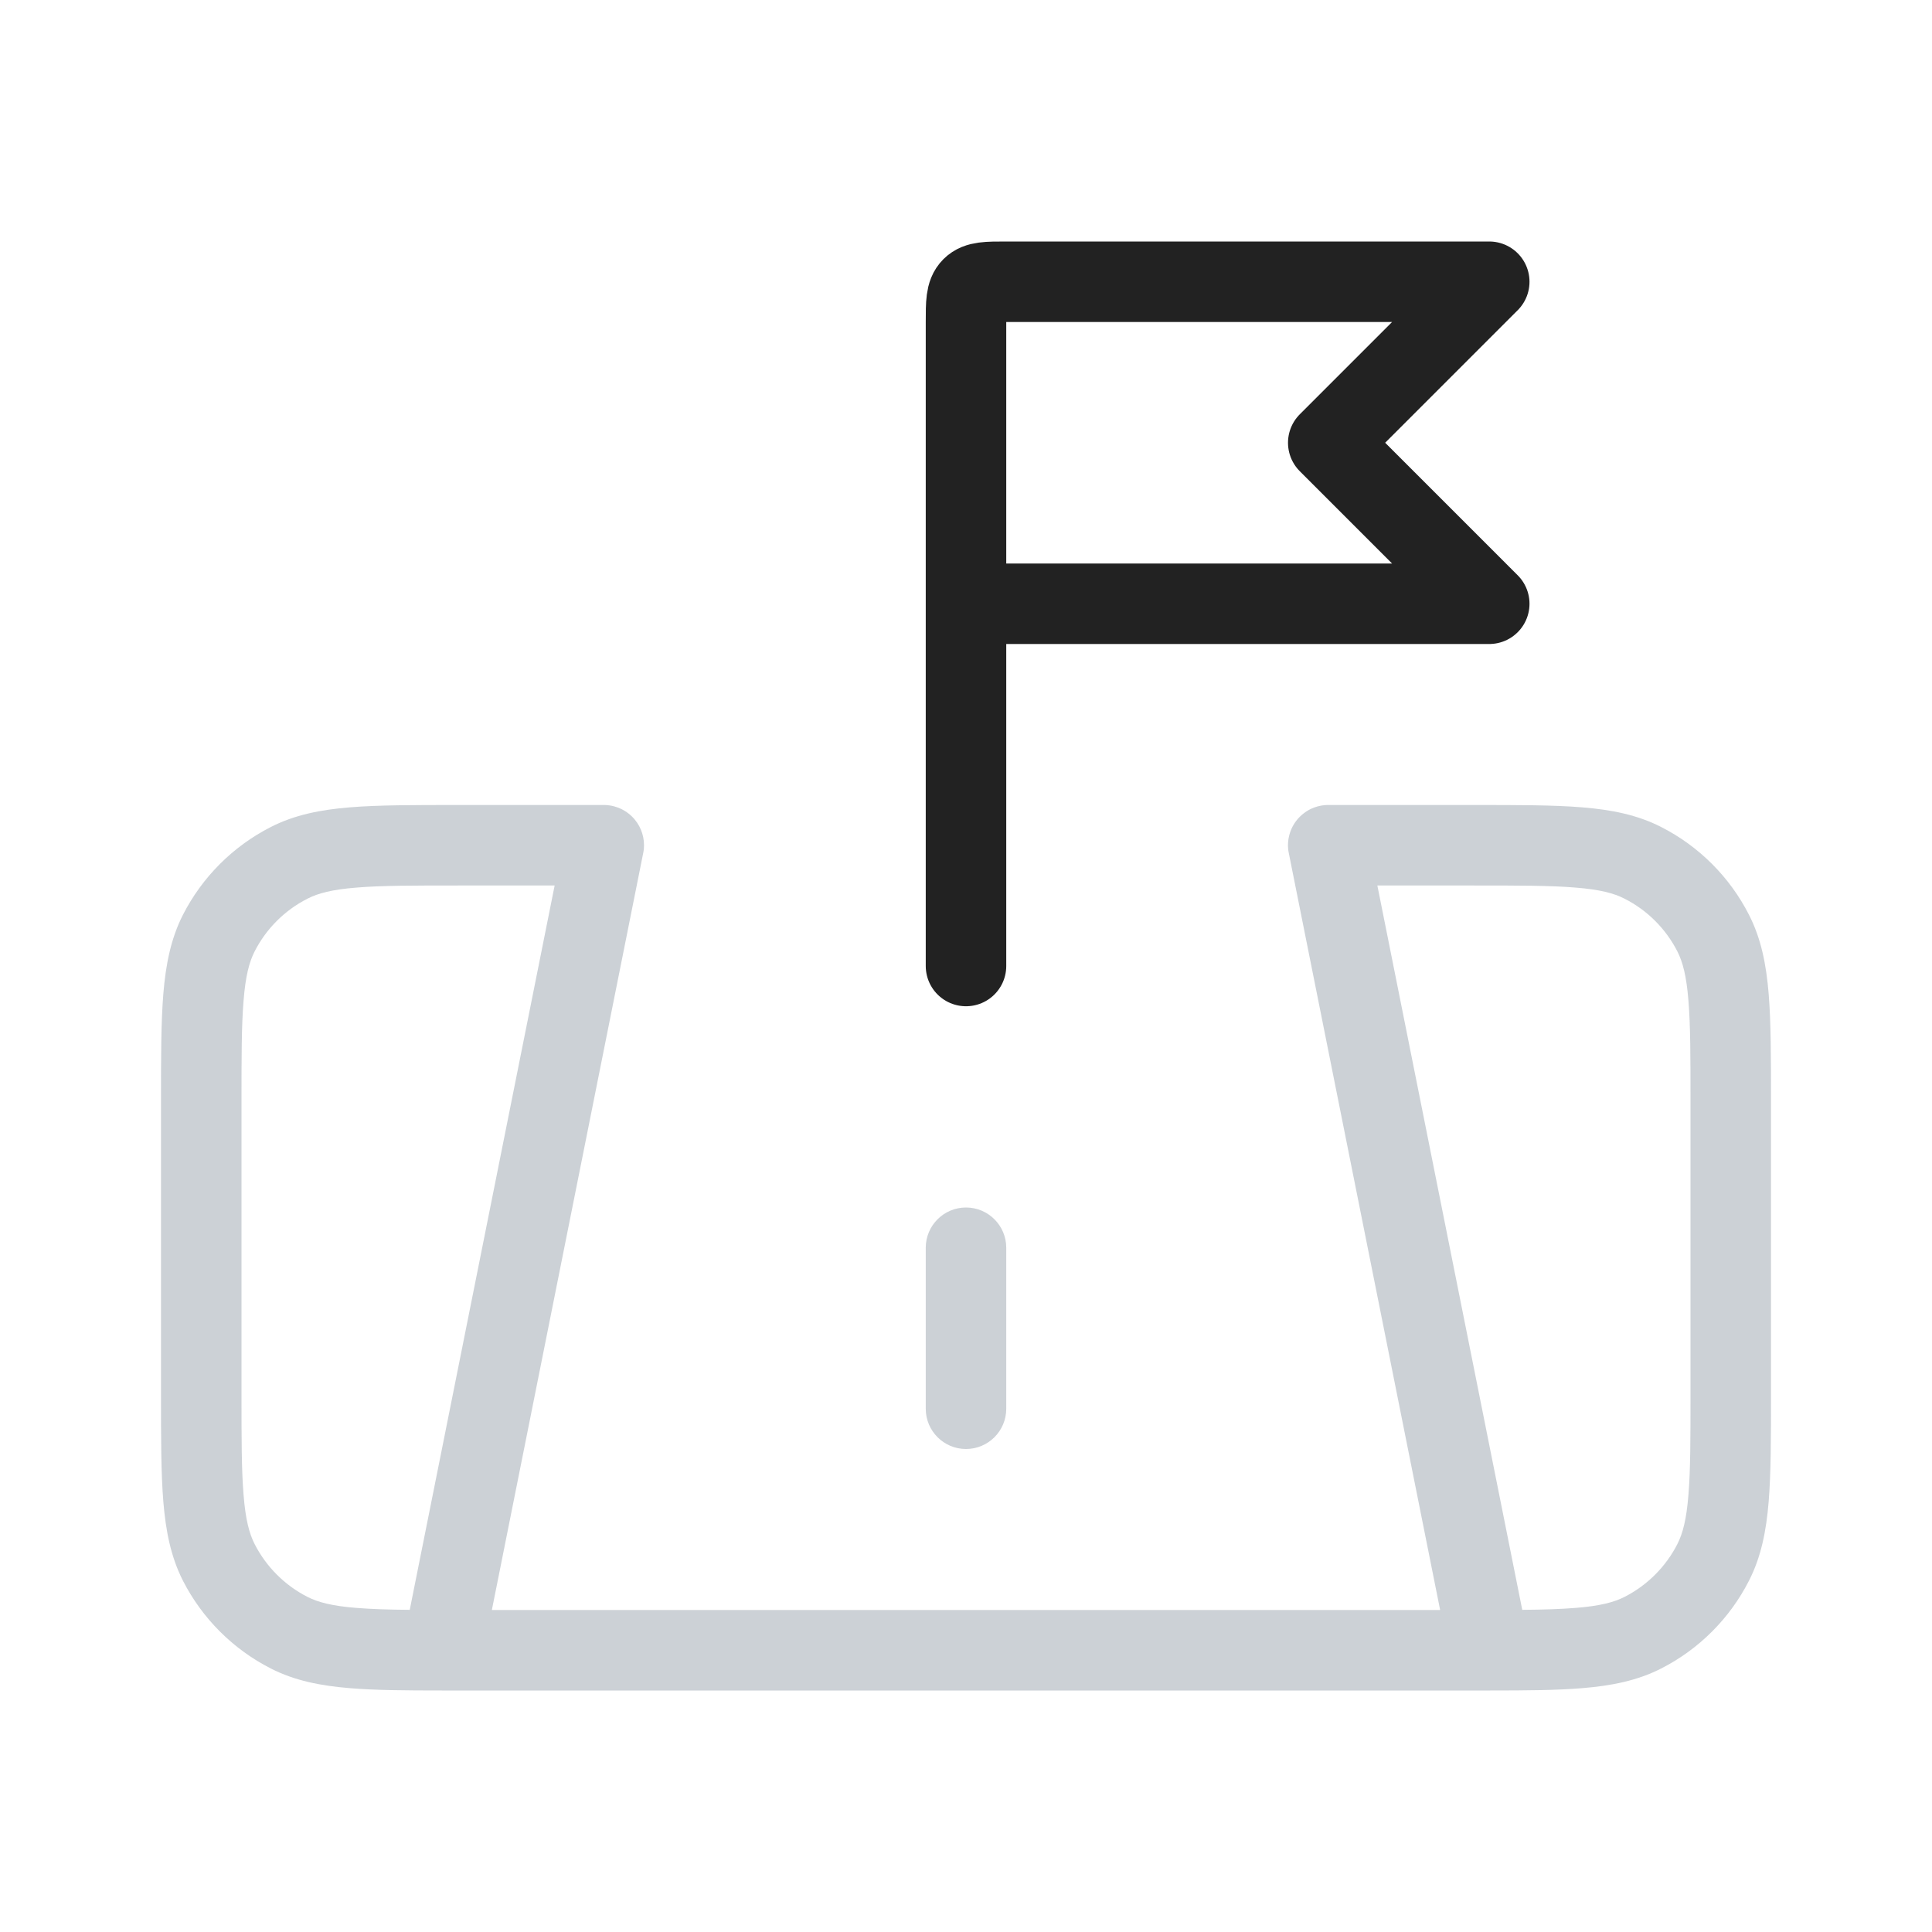
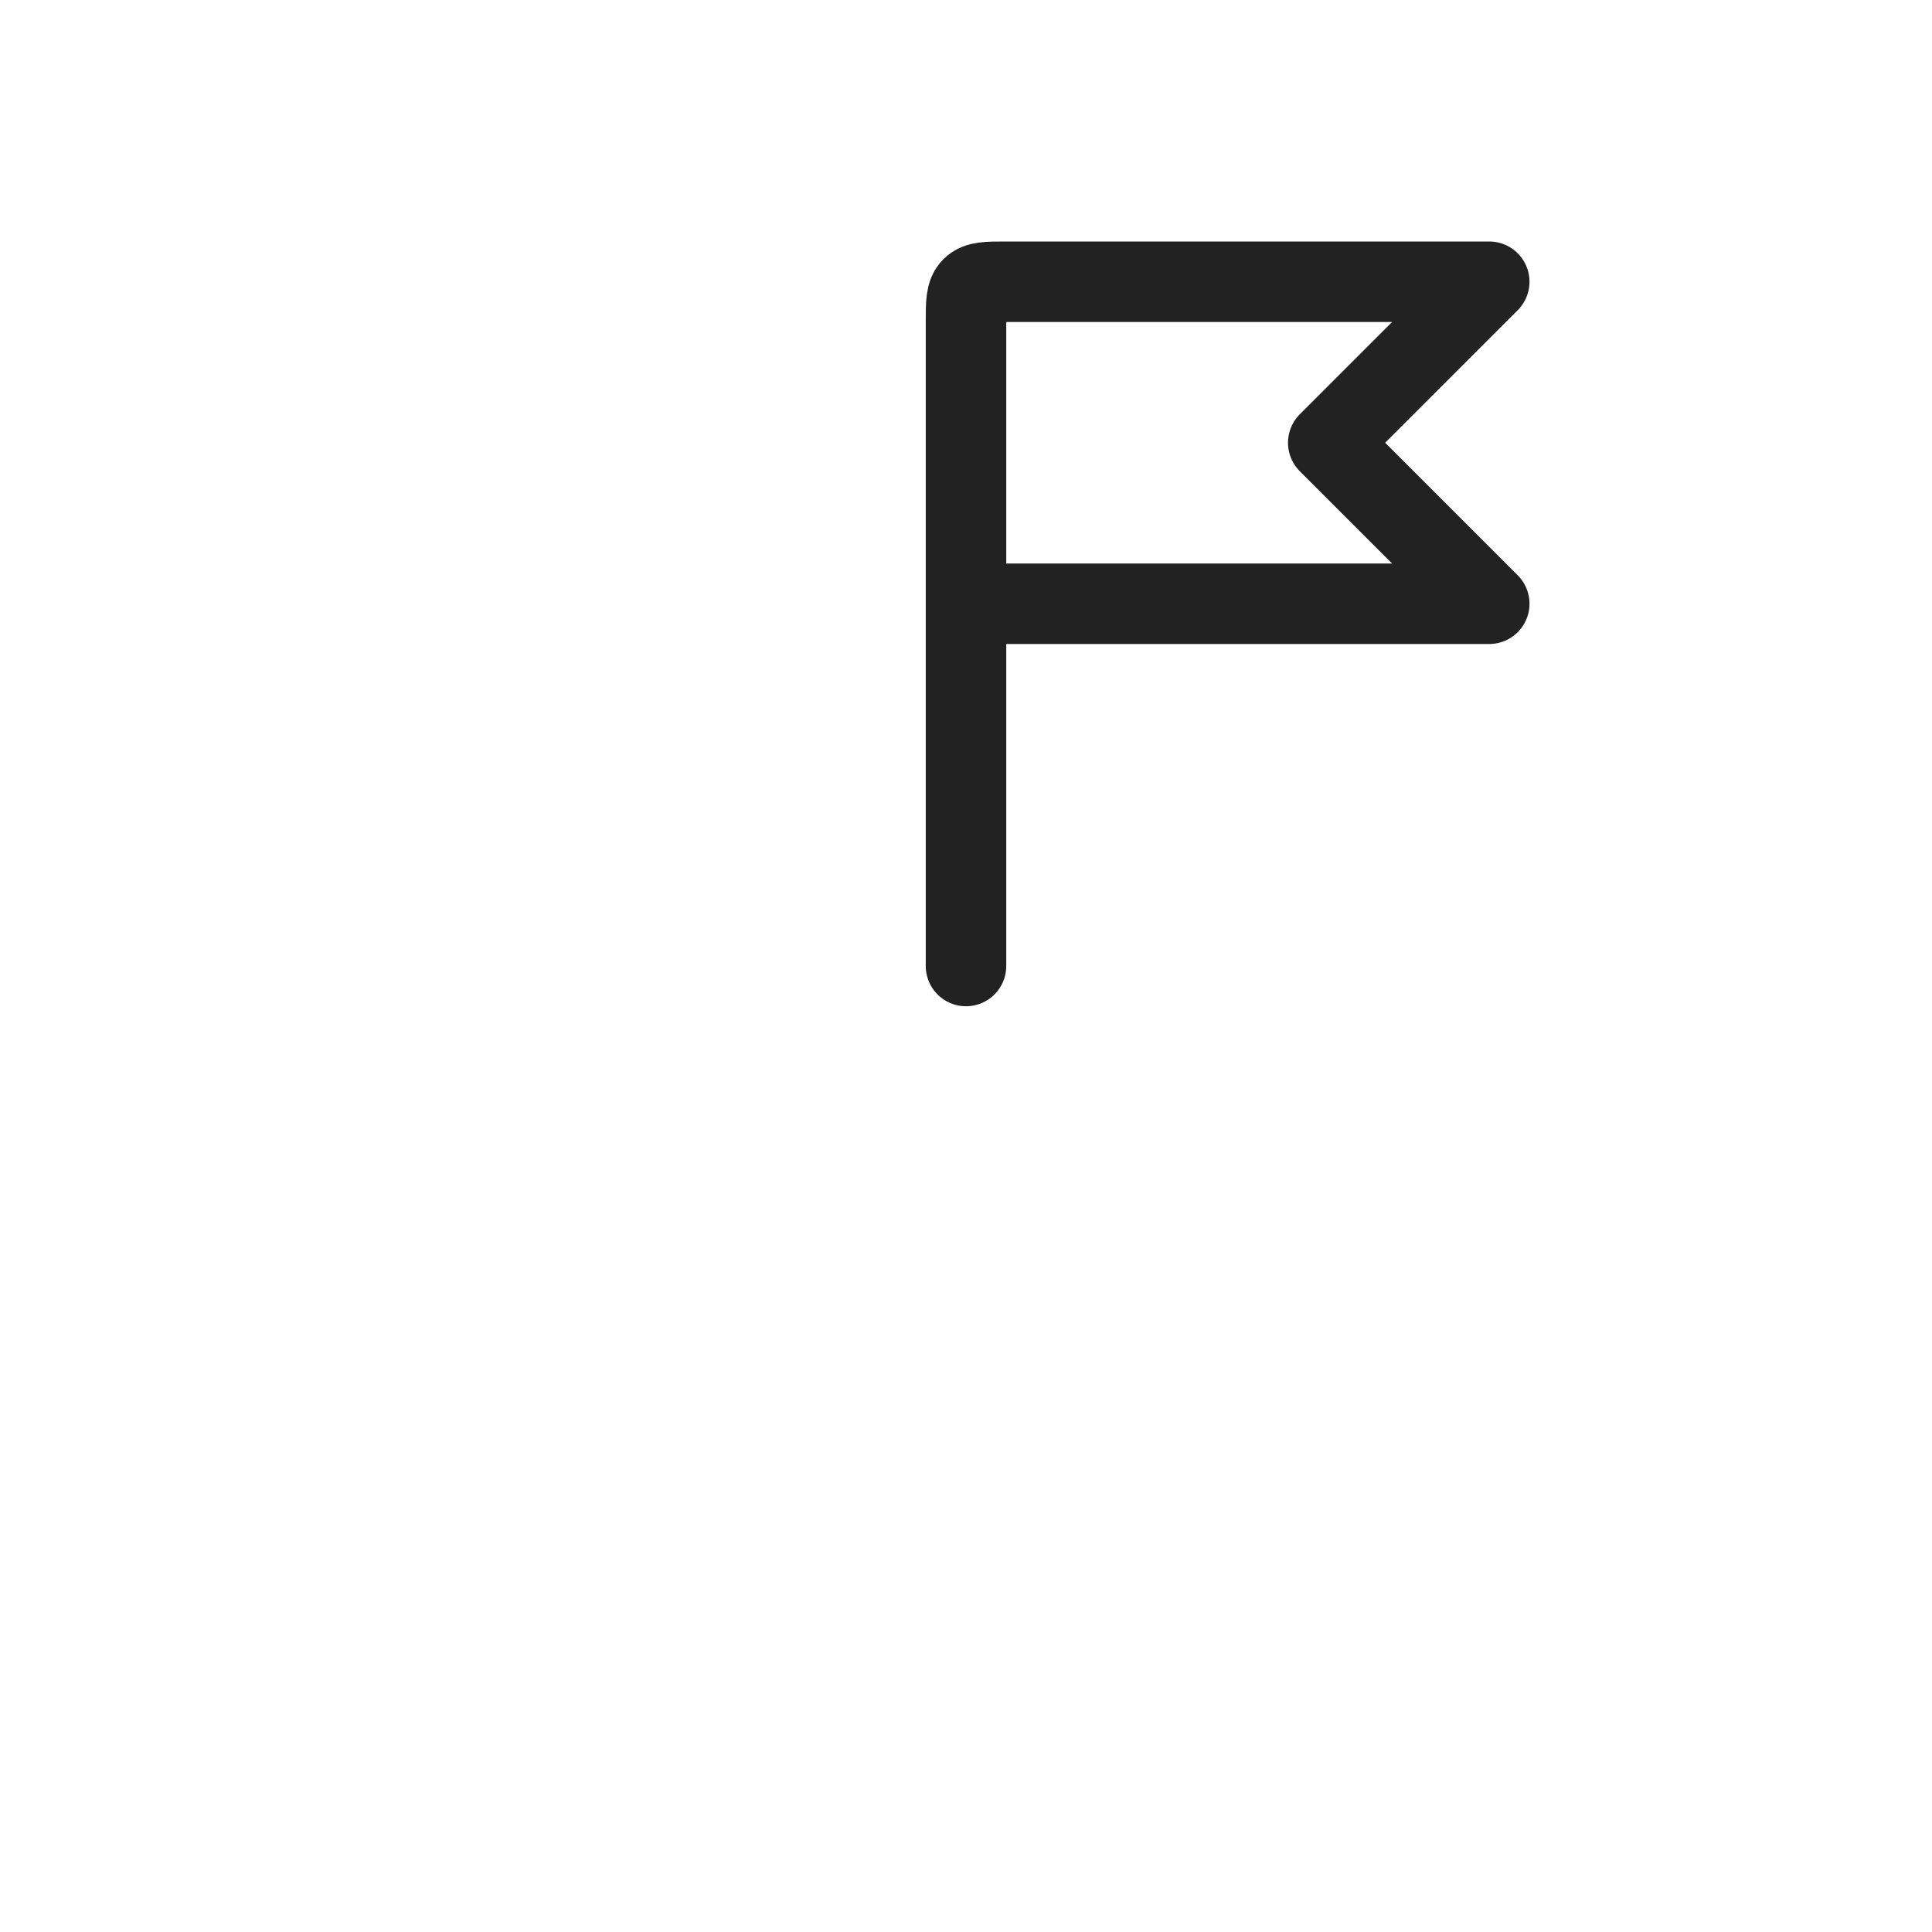
<svg xmlns="http://www.w3.org/2000/svg" width="800px" height="800px" viewBox="0 0 24 24" fill="none">
-   <path fill-rule="evenodd" clip-rule="evenodd" d="M7.714 10.048C7.663 10.024 7.608 10.008 7.549 10.002C7.529 10 7.509 10 7.49 10H5.7H5.679L5.679 10C5.137 10 4.7 10 4.346 10.029C3.981 10.059 3.661 10.122 3.365 10.273C2.895 10.512 2.512 10.895 2.272 11.365C2.122 11.661 2.059 11.981 2.029 12.346C2 12.7 2 13.137 2 13.679V13.679V13.7V17.3V17.321C2 17.863 2 18.3 2.029 18.654C2.059 19.019 2.122 19.339 2.272 19.635C2.512 20.105 2.895 20.488 3.365 20.727C3.661 20.878 3.981 20.941 4.346 20.971C4.657 20.997 5.033 21 5.489 21C5.496 21 5.504 21 5.512 21L5.679 21H5.679H5.7H18.3H18.321H18.322L18.488 21C18.496 21 18.504 21 18.511 21C18.967 21 19.343 20.997 19.654 20.971C20.019 20.941 20.339 20.878 20.635 20.727C21.105 20.488 21.488 20.105 21.727 19.635C21.878 19.339 21.941 19.019 21.971 18.654C22 18.3 22 17.863 22 17.321V17.3V13.7V13.679C22 13.137 22 12.7 21.971 12.346C21.941 11.981 21.878 11.661 21.727 11.365C21.488 10.895 21.105 10.512 20.635 10.273C20.339 10.122 20.019 10.059 19.654 10.029C19.3 10 18.863 10 18.322 10L18.321 10H18.3H16.51C16.491 10 16.471 10 16.451 10.002C16.393 10.008 16.337 10.024 16.287 10.047C16.219 10.08 16.16 10.126 16.113 10.183C16.067 10.239 16.033 10.306 16.015 10.378C16.001 10.433 15.996 10.491 16.002 10.549C16.004 10.569 16.008 10.589 16.012 10.608L17.89 20H6.11L7.988 10.608C7.992 10.589 7.996 10.569 7.998 10.549C8.011 10.414 7.969 10.283 7.887 10.183C7.841 10.127 7.782 10.08 7.714 10.048ZM5.7 11H6.89L5.09 19.998C4.826 19.996 4.611 19.989 4.427 19.974C4.125 19.95 3.951 19.904 3.819 19.837C3.537 19.693 3.307 19.463 3.163 19.181C3.096 19.049 3.05 18.875 3.026 18.573C3 18.264 3 17.868 3 17.3V13.7C3 13.132 3 12.736 3.026 12.427C3.05 12.124 3.096 11.951 3.163 11.819C3.307 11.537 3.537 11.307 3.819 11.164C3.951 11.096 4.125 11.05 4.427 11.026C4.736 11 5.132 11 5.7 11ZM19.573 19.974C19.389 19.989 19.174 19.996 18.91 19.998L17.11 11H18.3C18.868 11 19.265 11 19.573 11.026C19.875 11.05 20.049 11.096 20.181 11.164C20.463 11.307 20.693 11.537 20.837 11.819C20.904 11.951 20.95 12.124 20.974 12.427C21 12.736 21 13.132 21 13.7V17.3C21 17.868 21 18.264 20.974 18.573C20.95 18.875 20.904 19.049 20.837 19.181C20.693 19.463 20.463 19.693 20.181 19.837C20.049 19.904 19.875 19.95 19.573 19.974ZM12.5 15.5C12.5 15.224 12.276 15 12 15C11.724 15 11.5 15.224 11.5 15.5V17.5C11.5 17.776 11.724 18 12 18C12.276 18 12.5 17.776 12.5 17.5V15.5Z" fill="#2A4157" fill-opacity="0.24" />
  <path d="M12 7.5V4C12 3.764 12 3.646 12.073 3.573C12.146 3.5 12.264 3.5 12.5 3.5H18.5L16.5 5.5L18.5 7.5H12ZM12 7.5V12" stroke="#222222" stroke-linecap="round" stroke-linejoin="round" />
</svg>